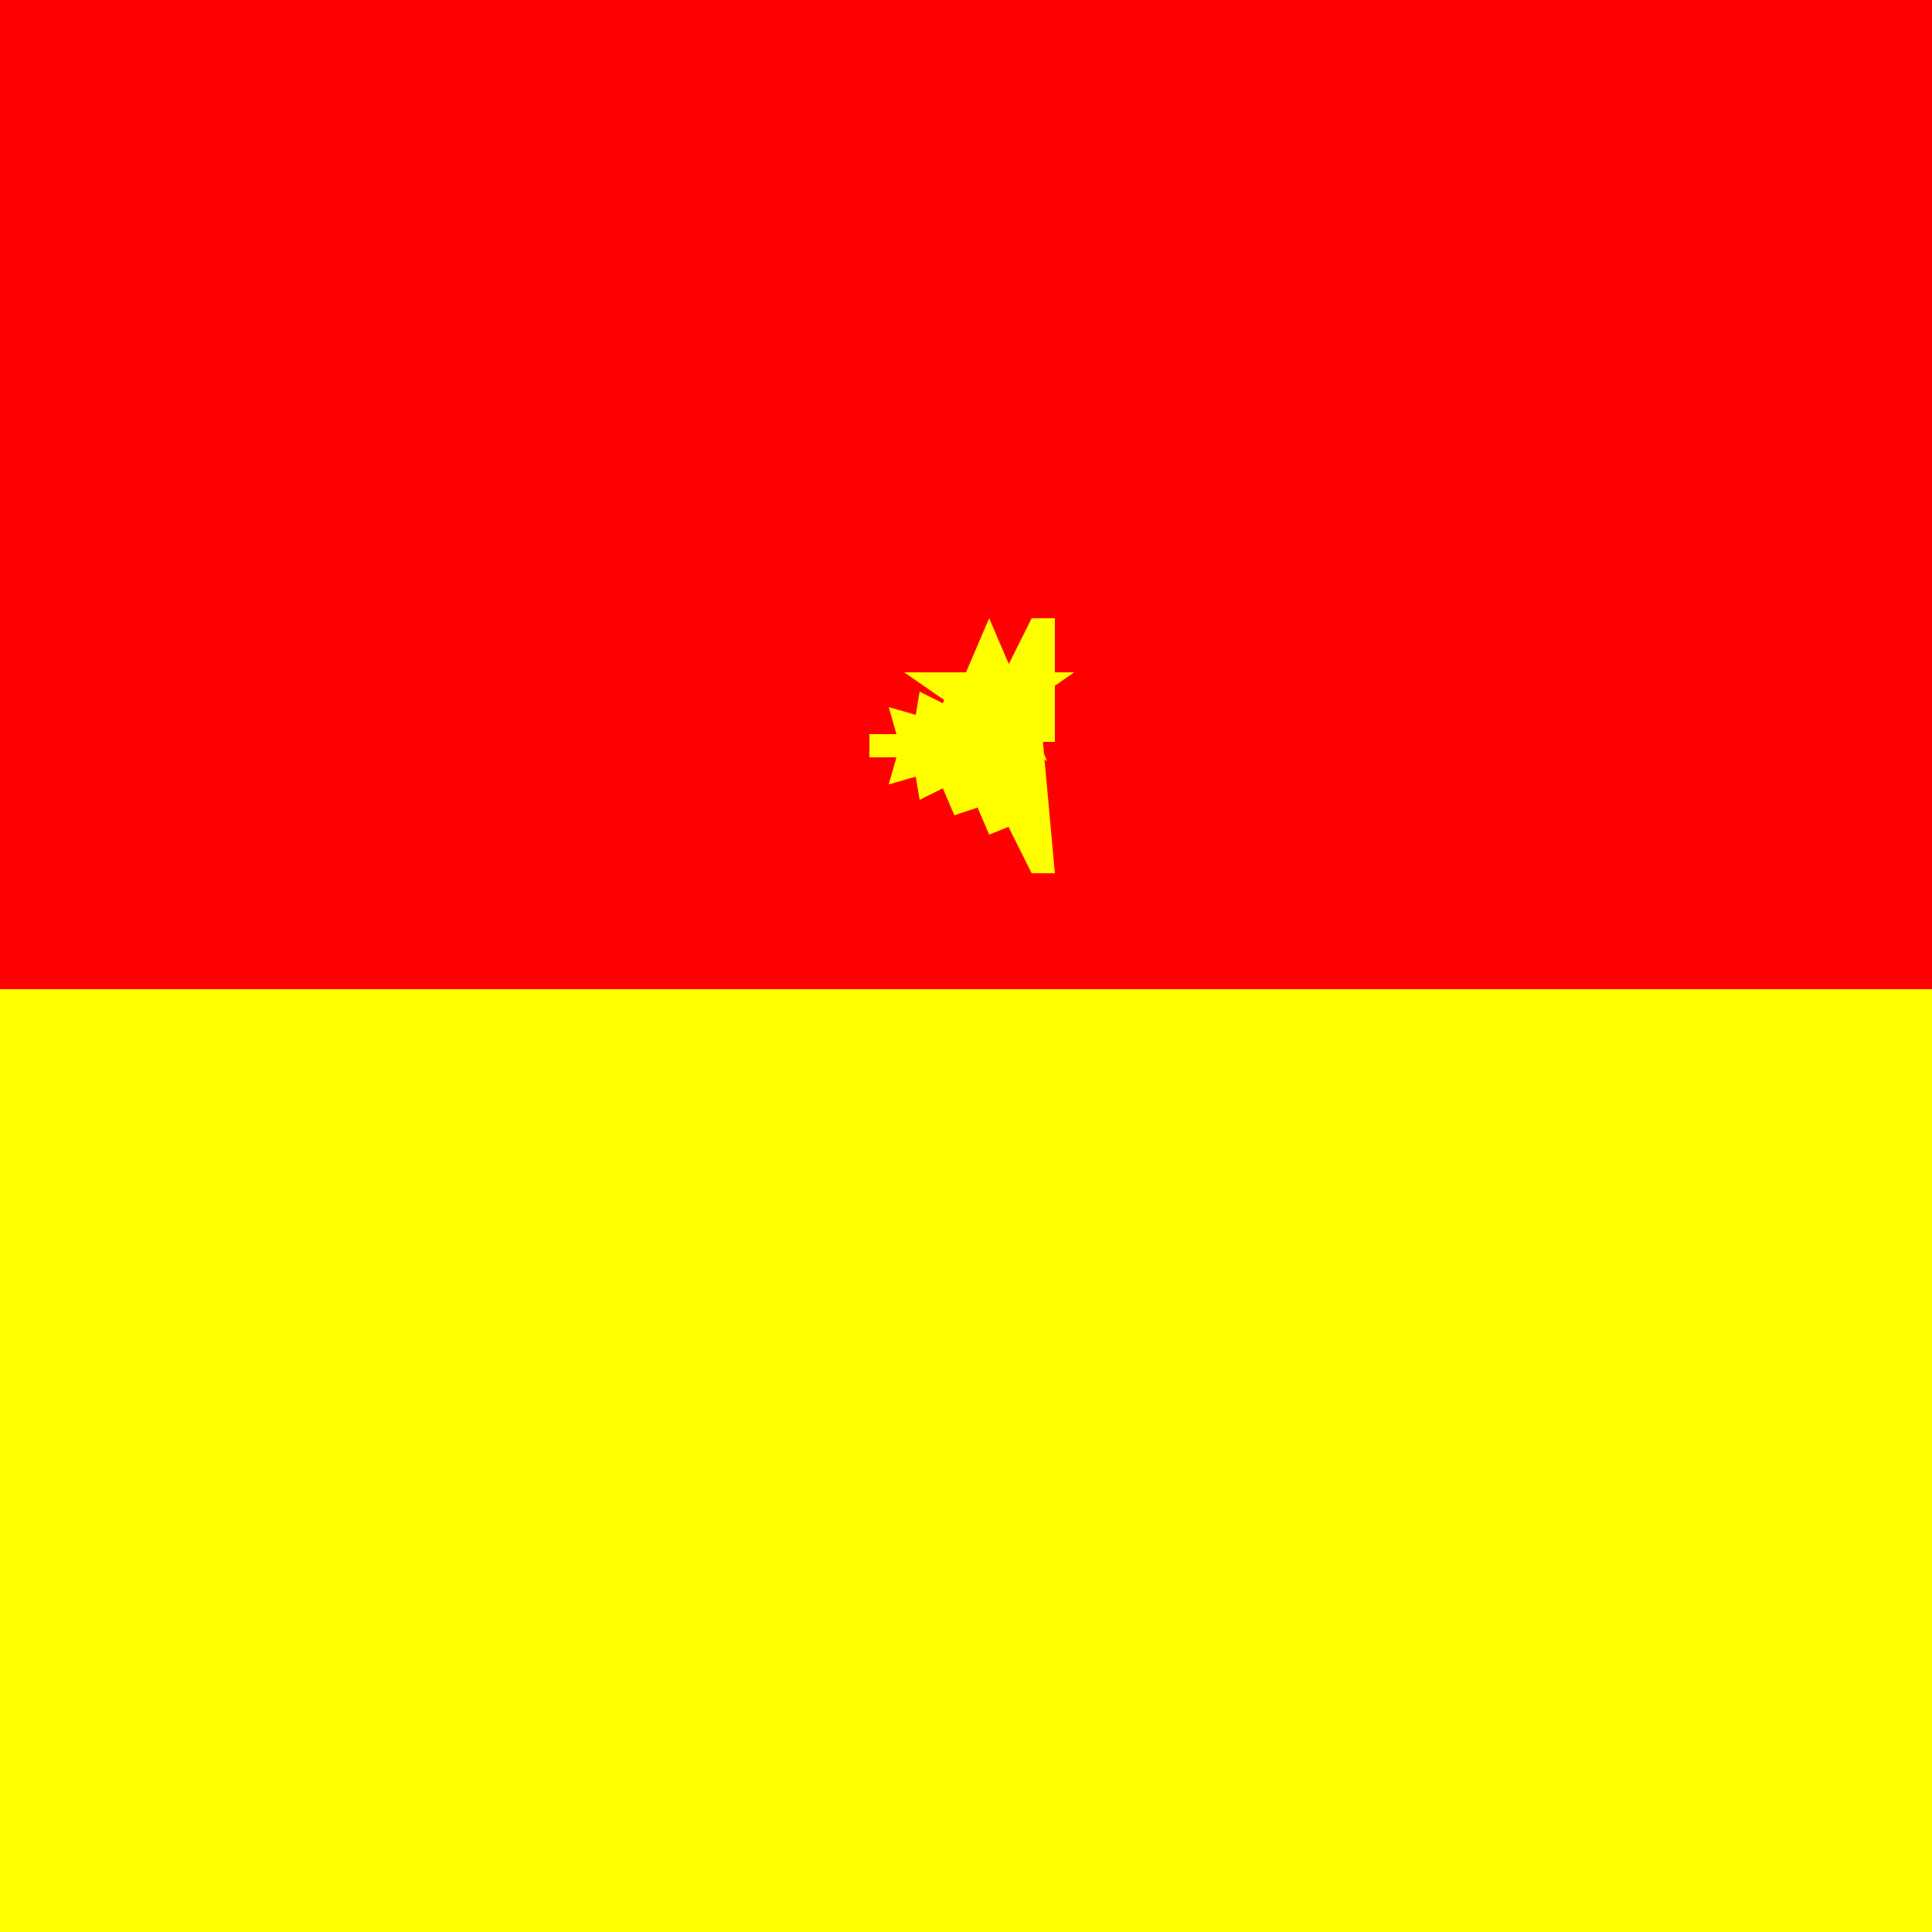
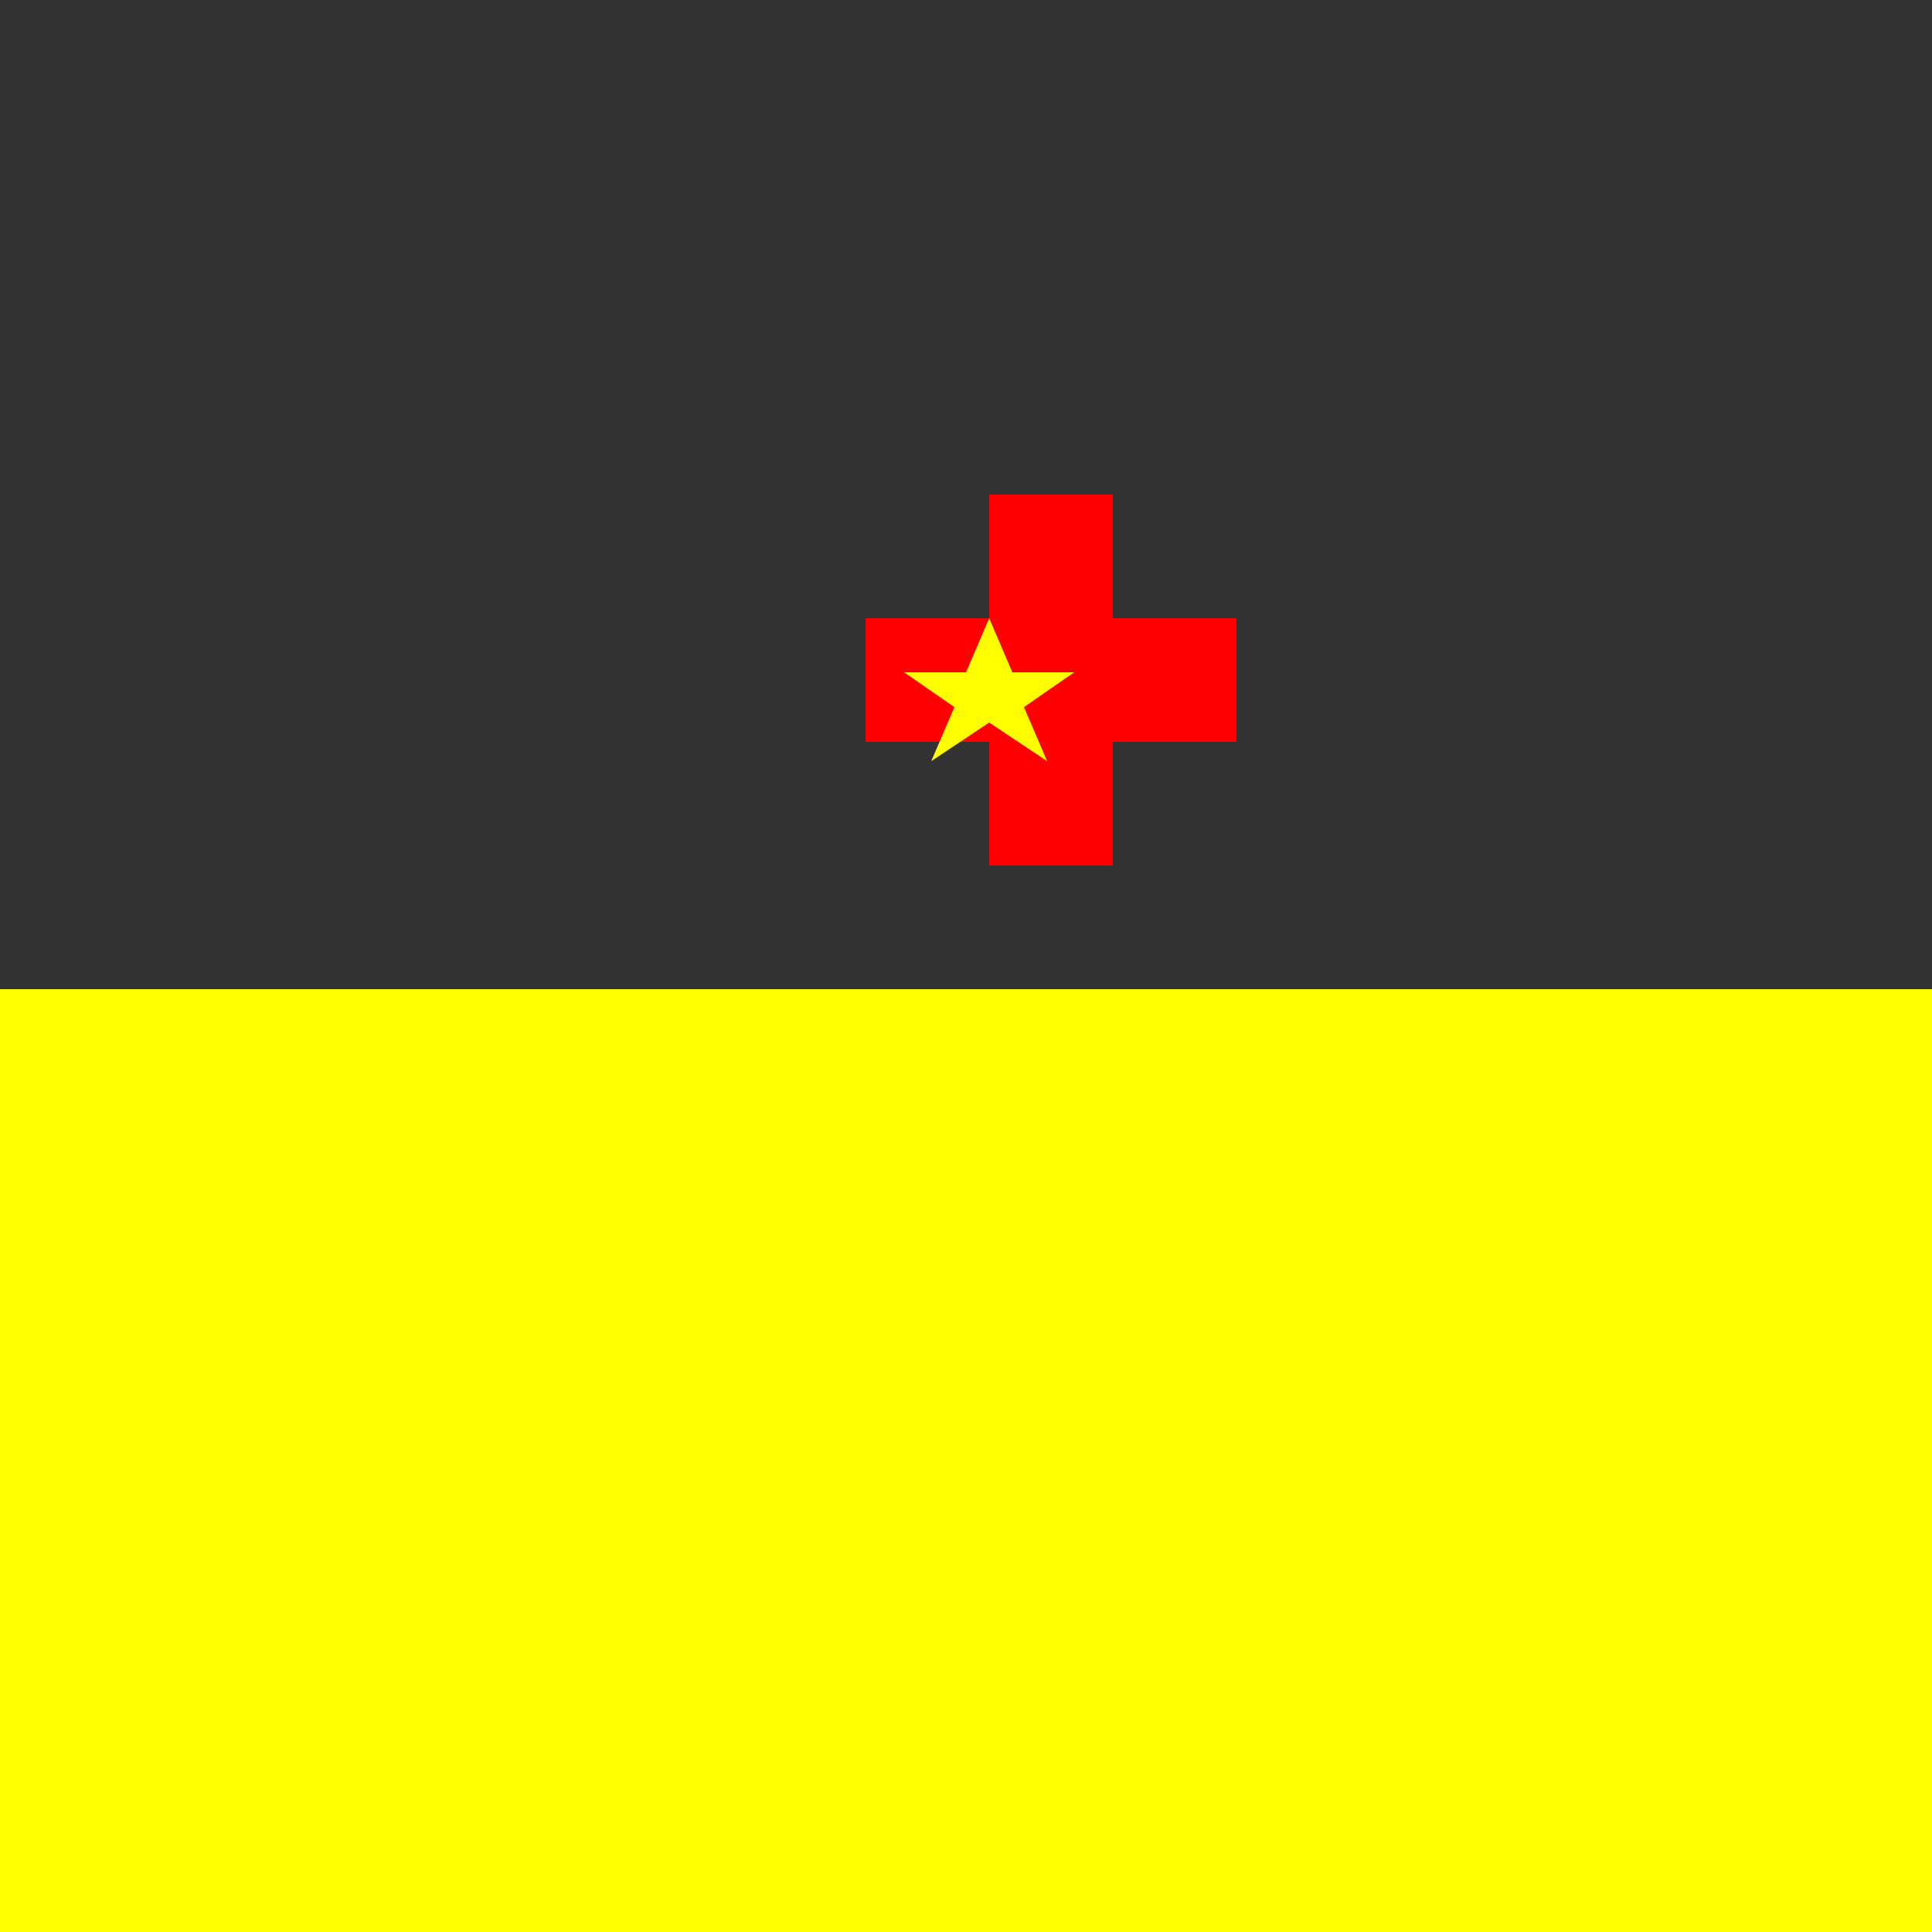
<svg xmlns="http://www.w3.org/2000/svg" width="500" height="500">
  <rect width="100%" height="100%" fill="#333333" stroke="none" />
  <defs />
  <g>
-     <rect fill="#FF0000" stroke="none" x="0" y="0" width="512" height="256" />
    <rect fill="#FFFF00" stroke="none" x="0" y="256" width="512" height="256" />
    <path fill="#FF0000" stroke="none" paint-order="stroke fill markers" d=" M 256 128 L 288 128 L 288 160 L 320 160 L 320 192 L 288 192 L 288 224 L 256 224 L 256 192 L 224 192 L 224 160 L 256 160 Z" />
    <path fill="#FFFF00" stroke="none" paint-order="stroke fill markers" d=" M 256 160 L 262 174 L 278 174 L 265 183 L 271 197 L 256 187 L 241 197 L 247 183 L 234 174 L 250 174 Z" />
-     <path fill="#FFFF00" stroke="none" paint-order="stroke fill markers" d=" M 267 160 L 267 192 L 273 192 L 273 160 Z" />
-     <path fill="#FFFF00" stroke="none" paint-order="stroke fill markers" d=" M 267 160 L 261 172 L 256 170 L 253 177 L 247 175 L 244 182 L 238 179 L 237 185 L 230 183 L 232 190 L 225 190 L 225 196 L 232 196 L 230 203 L 237 201 L 238 207 L 244 204 L 247 211 L 253 209 L 256 216 L 261 214 L 267 226 L 273 226 L 267 160 Z" />
  </g>
</svg>